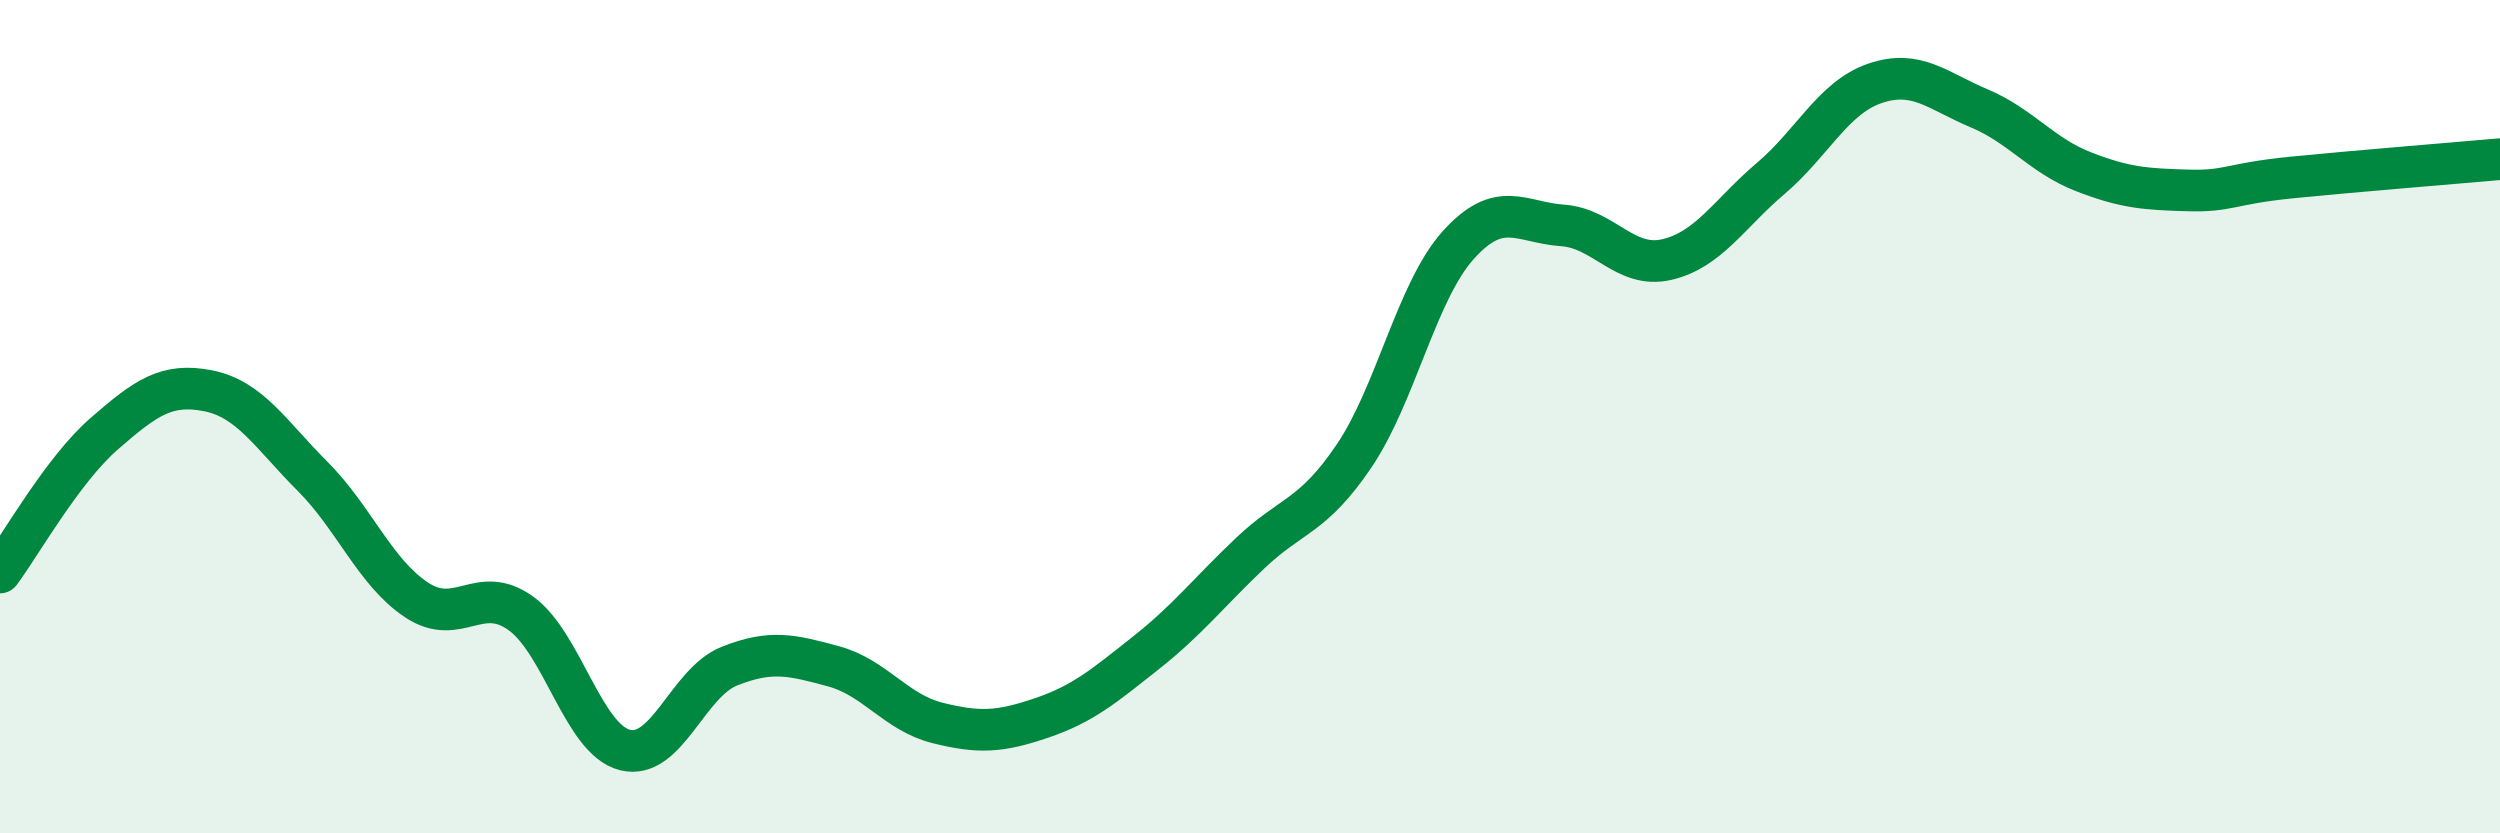
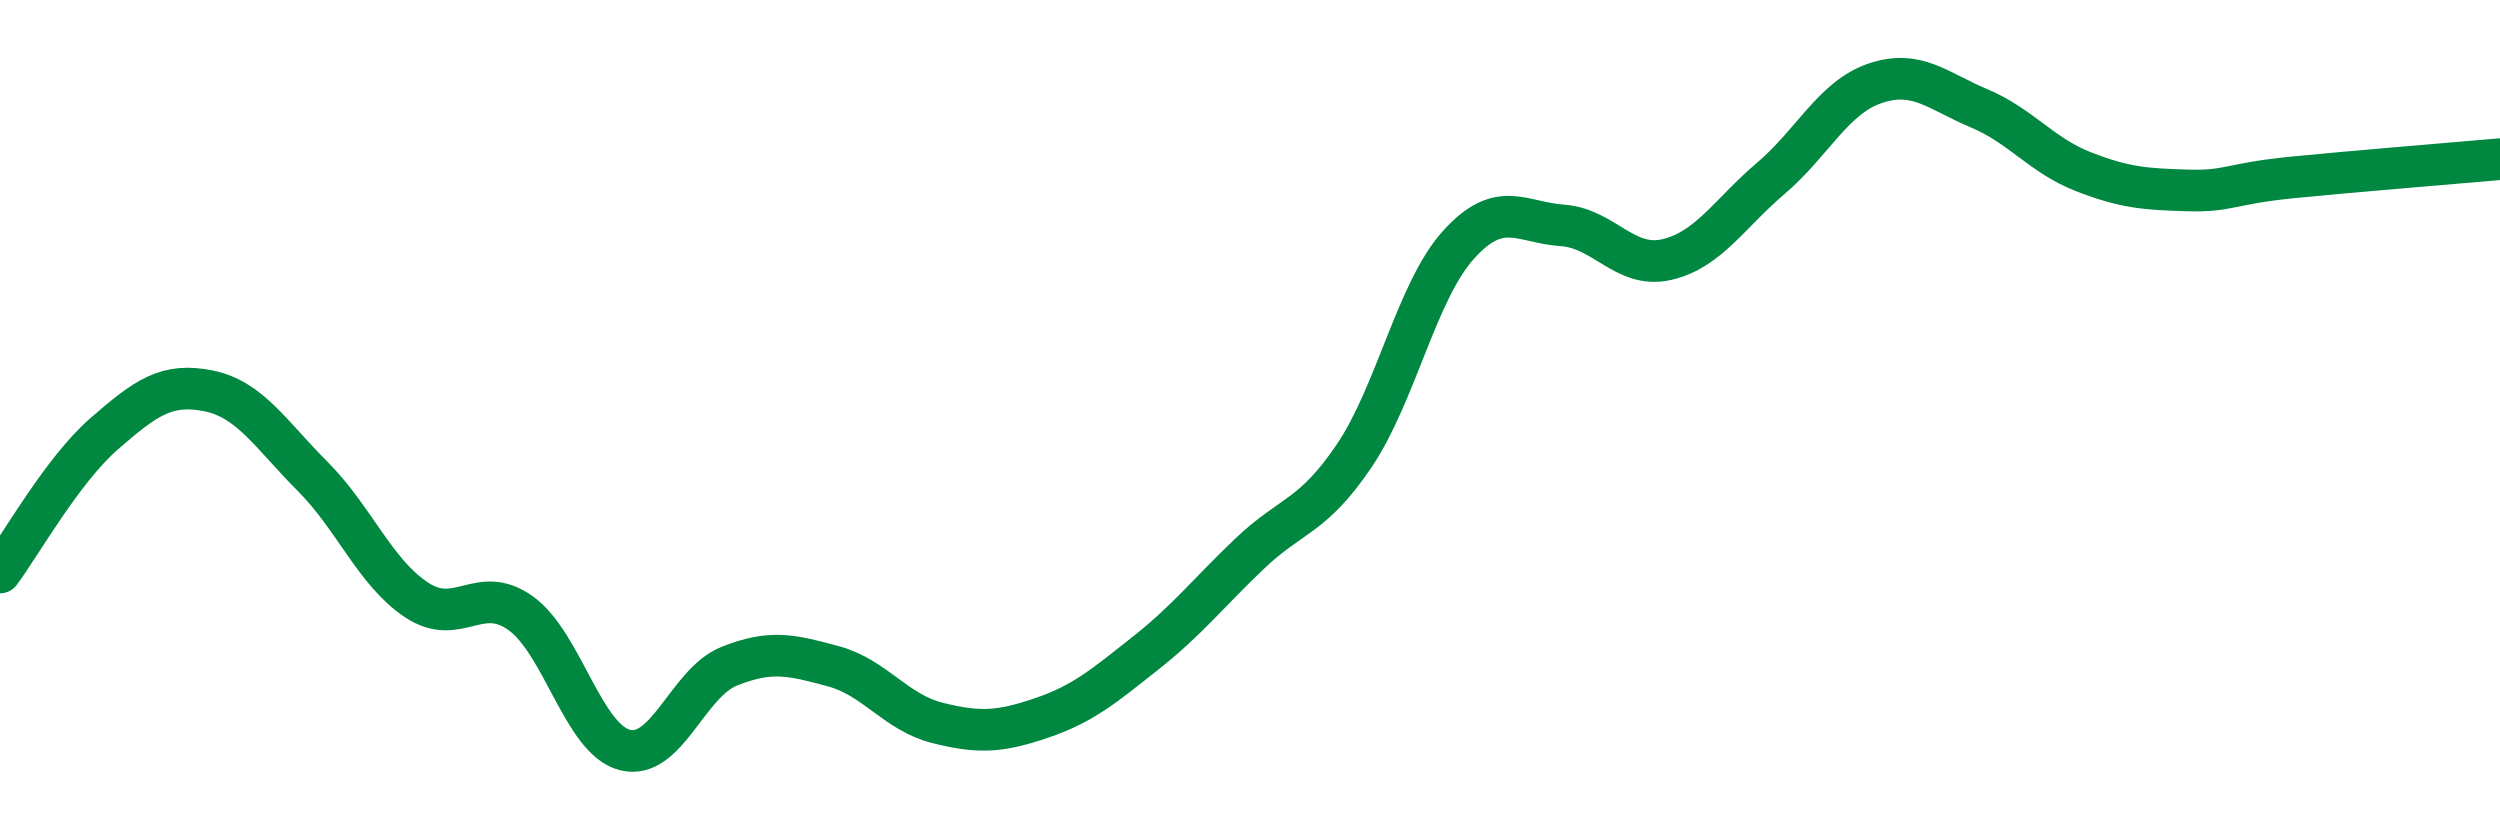
<svg xmlns="http://www.w3.org/2000/svg" width="60" height="20" viewBox="0 0 60 20">
-   <path d="M 0,13.74 C 0.5,13.07 1.5,11.28 2.5,10.41 C 3.5,9.54 4,9.18 5,9.38 C 6,9.58 6.5,10.43 7.5,11.43 C 8.5,12.43 9,13.74 10,14.4 C 11,15.06 11.5,14 12.5,14.72 C 13.5,15.44 14,17.75 15,18 C 16,18.25 16.5,16.39 17.5,15.99 C 18.5,15.59 19,15.72 20,15.99 C 21,16.26 21.5,17.1 22.5,17.35 C 23.5,17.6 24,17.57 25,17.23 C 26,16.89 26.5,16.46 27.5,15.67 C 28.5,14.88 29,14.23 30,13.28 C 31,12.33 31.5,12.42 32.5,10.94 C 33.5,9.46 34,6.99 35,5.88 C 36,4.77 36.5,5.34 37.5,5.41 C 38.5,5.48 39,6.46 40,6.23 C 41,6 41.5,5.13 42.5,4.28 C 43.5,3.43 44,2.34 45,2 C 46,1.66 46.5,2.18 47.5,2.6 C 48.5,3.02 49,3.73 50,4.12 C 51,4.51 51.5,4.54 52.5,4.57 C 53.5,4.6 53.5,4.41 55,4.26 C 56.5,4.11 59,3.91 60,3.82L60 20L0 20Z" fill="#008740" opacity="0.1" stroke-linecap="round" stroke-linejoin="round" />
  <path d="M 0,13.74 C 0.5,13.07 1.5,11.28 2.5,10.41 C 3.5,9.54 4,9.18 5,9.38 C 6,9.58 6.5,10.43 7.5,11.43 C 8.5,12.43 9,13.74 10,14.4 C 11,15.06 11.5,14 12.5,14.72 C 13.5,15.44 14,17.75 15,18 C 16,18.25 16.5,16.39 17.5,15.99 C 18.5,15.59 19,15.72 20,15.99 C 21,16.26 21.5,17.1 22.5,17.35 C 23.5,17.6 24,17.57 25,17.23 C 26,16.89 26.5,16.46 27.5,15.67 C 28.5,14.88 29,14.23 30,13.28 C 31,12.33 31.5,12.42 32.5,10.94 C 33.5,9.46 34,6.99 35,5.88 C 36,4.77 36.5,5.34 37.5,5.41 C 38.5,5.48 39,6.46 40,6.23 C 41,6 41.5,5.13 42.5,4.28 C 43.5,3.43 44,2.34 45,2 C 46,1.66 46.5,2.18 47.5,2.6 C 48.5,3.02 49,3.73 50,4.12 C 51,4.51 51.5,4.54 52.5,4.57 C 53.5,4.6 53.5,4.41 55,4.26 C 56.5,4.11 59,3.91 60,3.82" stroke="#008740" stroke-width="1" fill="none" stroke-linecap="round" stroke-linejoin="round" />
</svg>